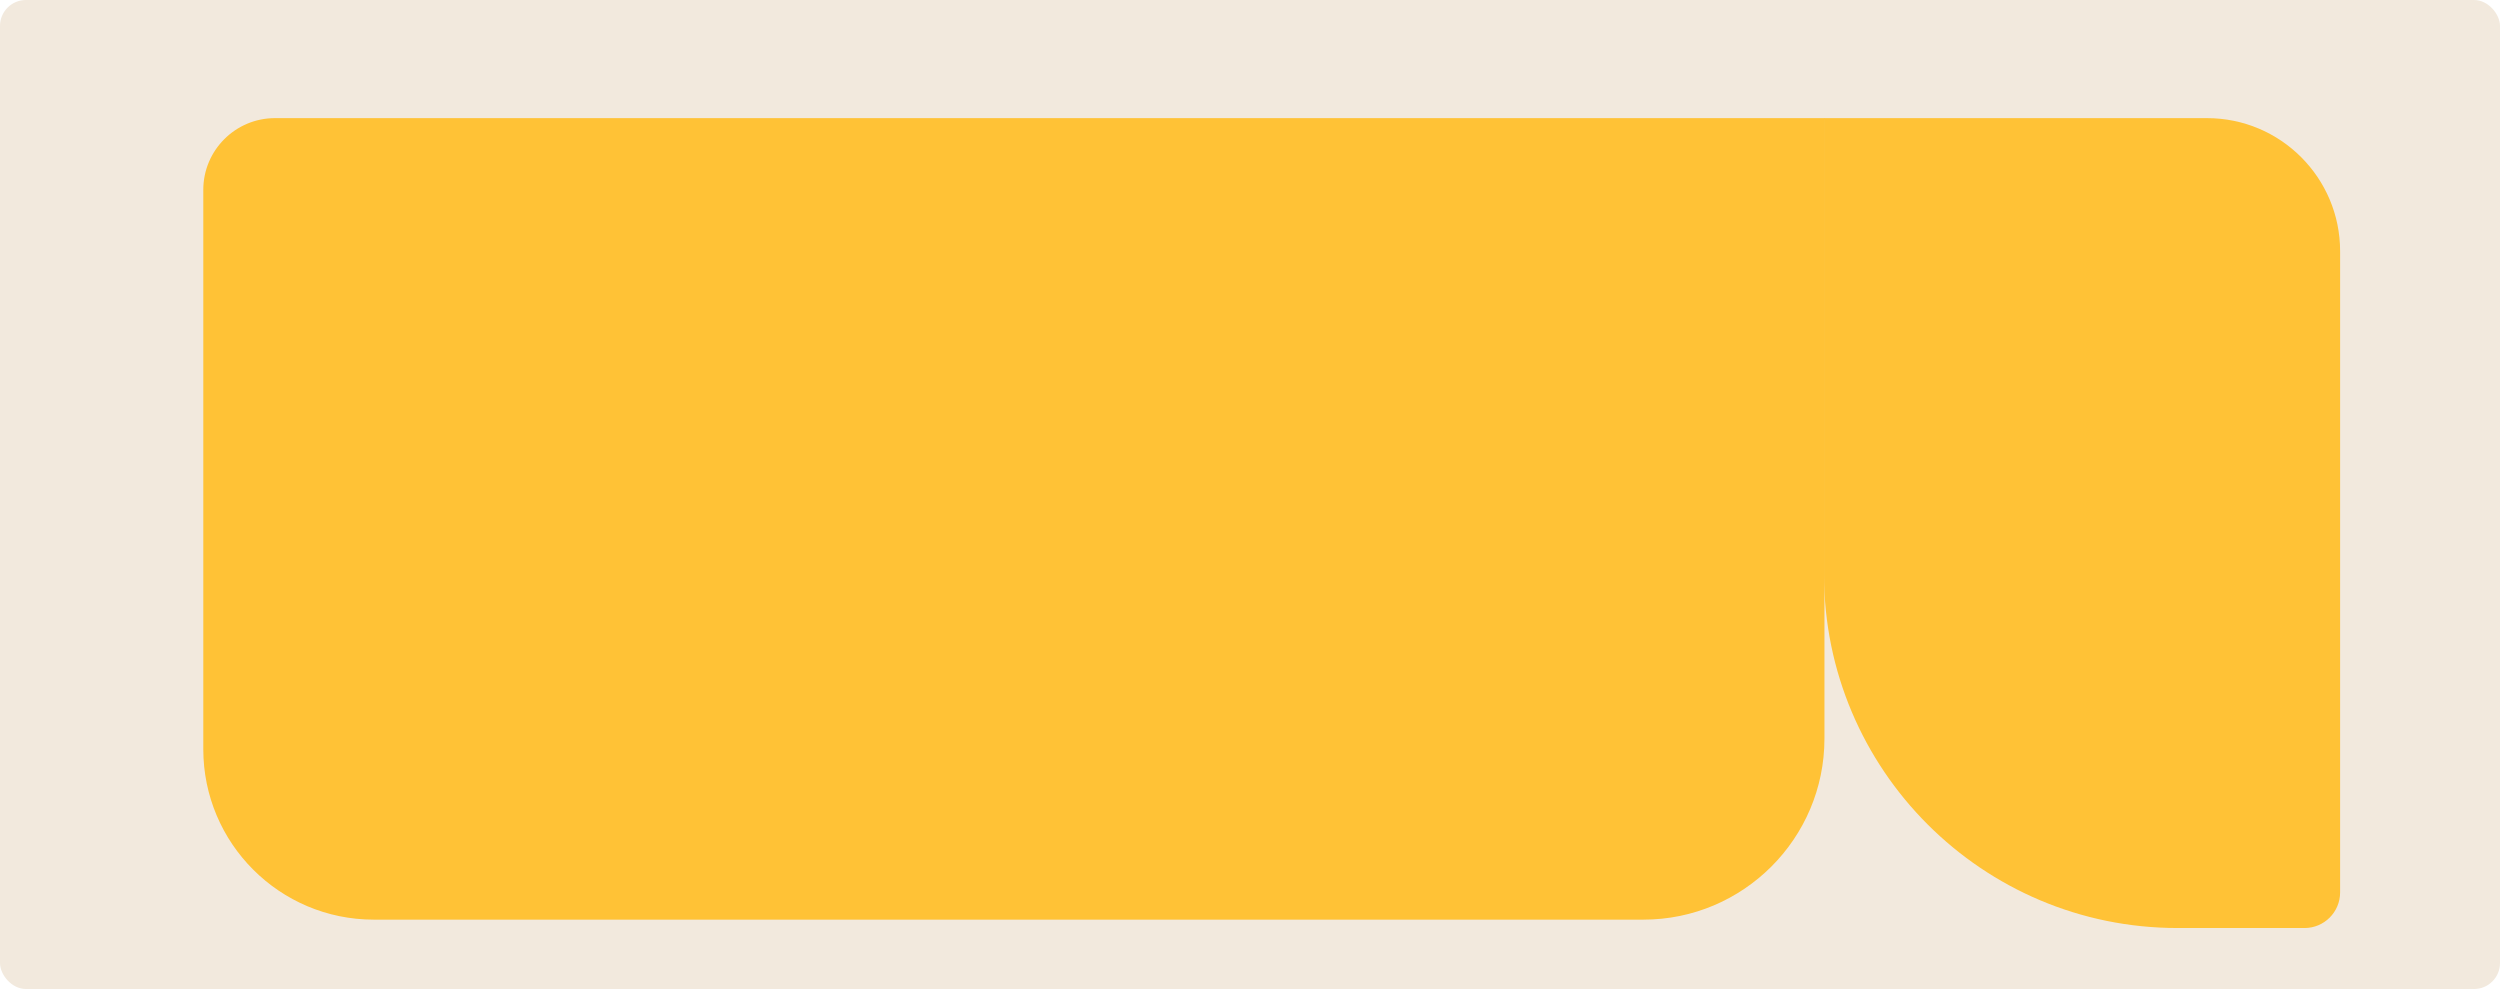
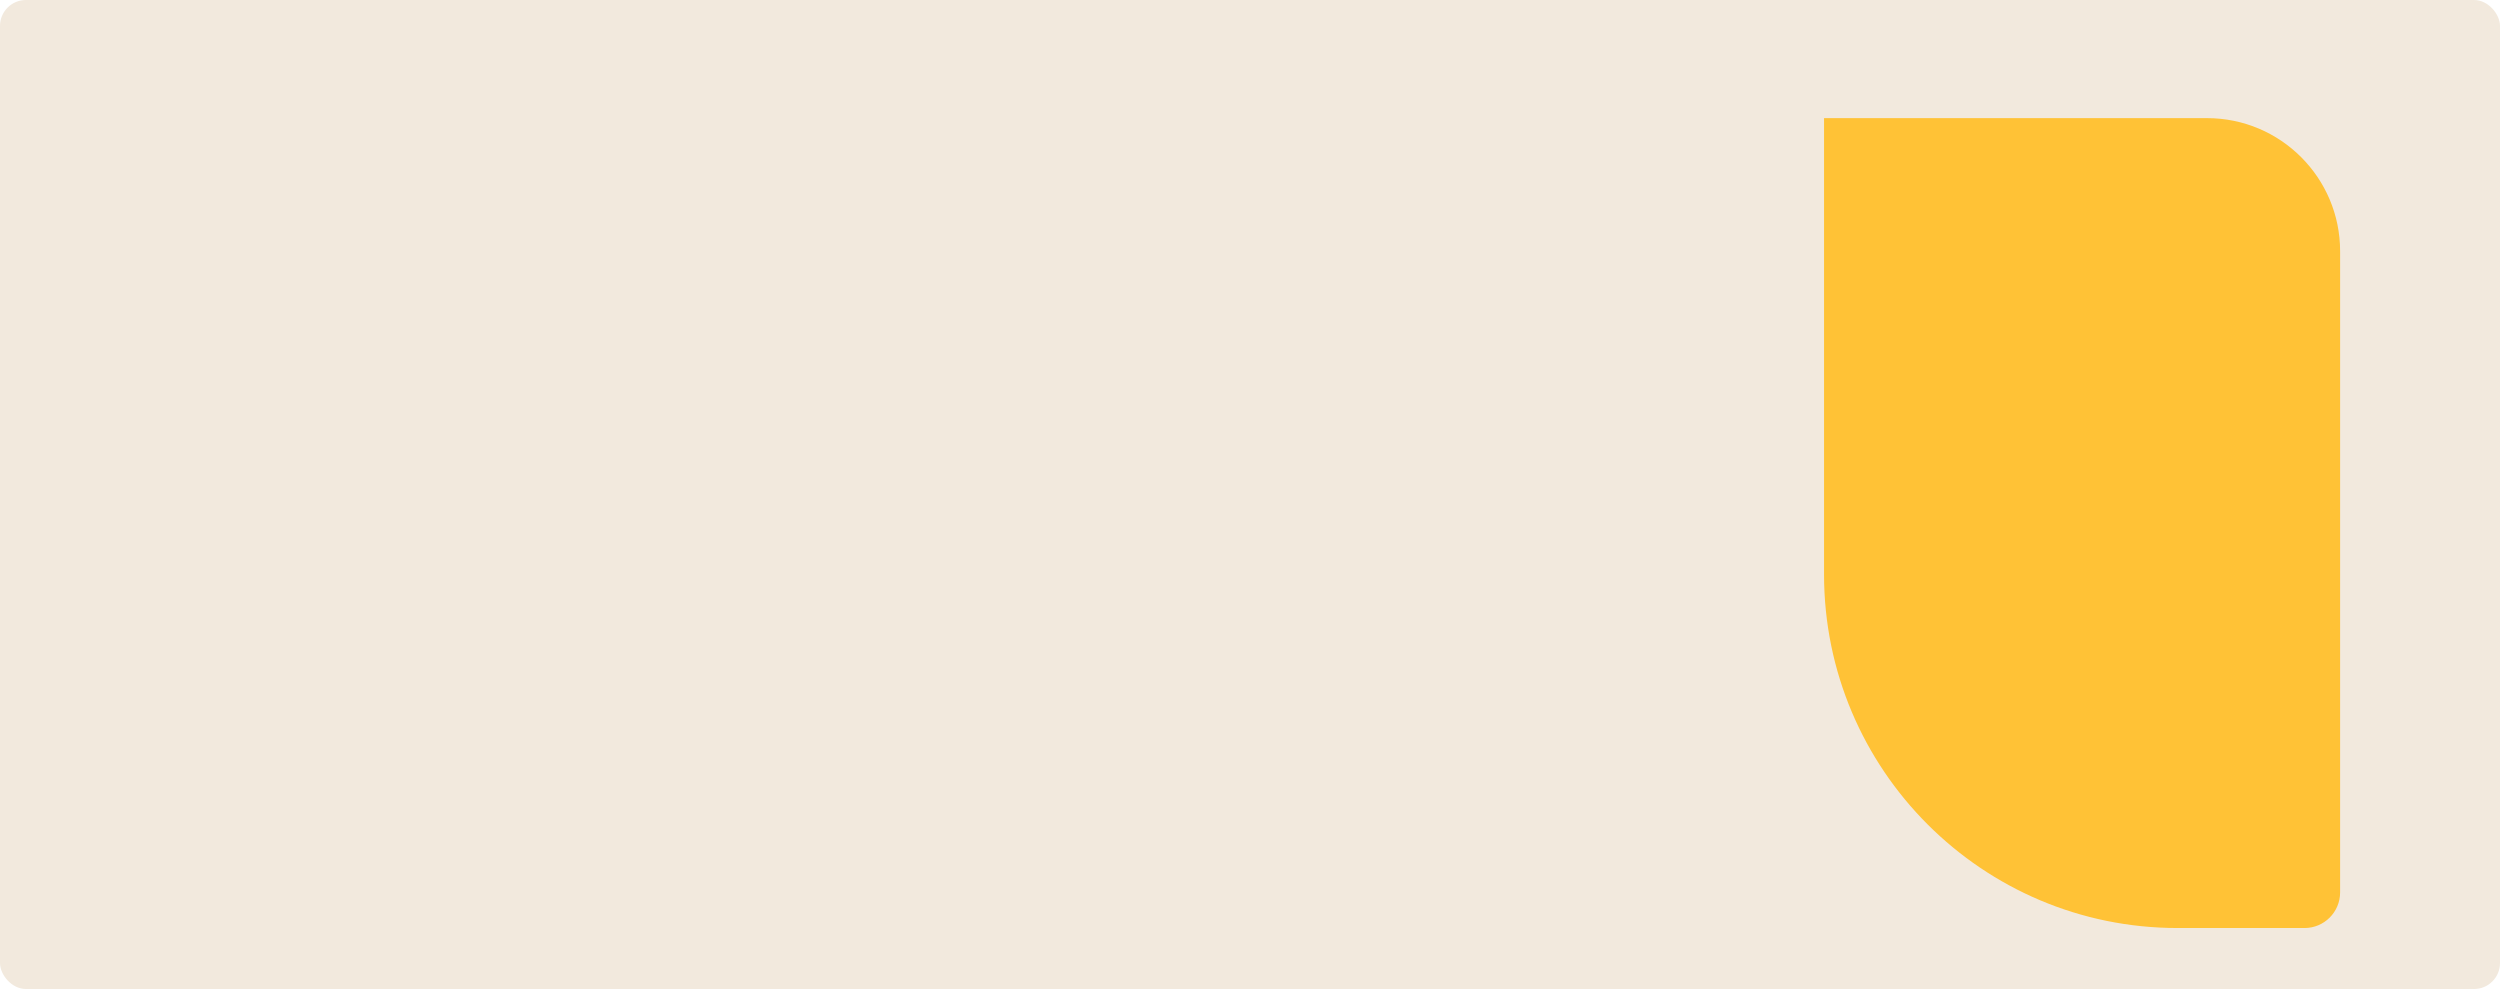
<svg xmlns="http://www.w3.org/2000/svg" id="Layer_2" data-name="Layer 2" viewBox="0 0 182 72">
  <defs>
    <style> .cls-1 { fill: #f2e9dd; } .cls-2 { fill: #ffc236; } </style>
  </defs>
  <g id="_прямоугольники" data-name="прямоугольники">
    <rect class="cls-1" width="182" height="72" rx="1.89" ry="1.89" />
  </g>
  <g id="_формы" data-name="формы">
    <path class="cls-2" d="m135.37,8.61h9.23c14.21,0,25.74,11.53,25.74,25.74v33.22h-27.88c-5.35,0-9.69-4.34-9.69-9.69V11.2c0-1.43,1.16-2.59,2.59-2.59Z" transform="translate(303.13 76.17) rotate(-180)" />
-     <path class="cls-2" d="m27.99,8.61h92.43c6.85,0,12.41,5.56,12.41,12.41v40.72c0,2.88-2.34,5.22-5.22,5.22H14.81V21.79c0-7.27,5.91-13.18,13.18-13.18Z" transform="translate(147.63 75.56) rotate(180)" />
  </g>
</svg>